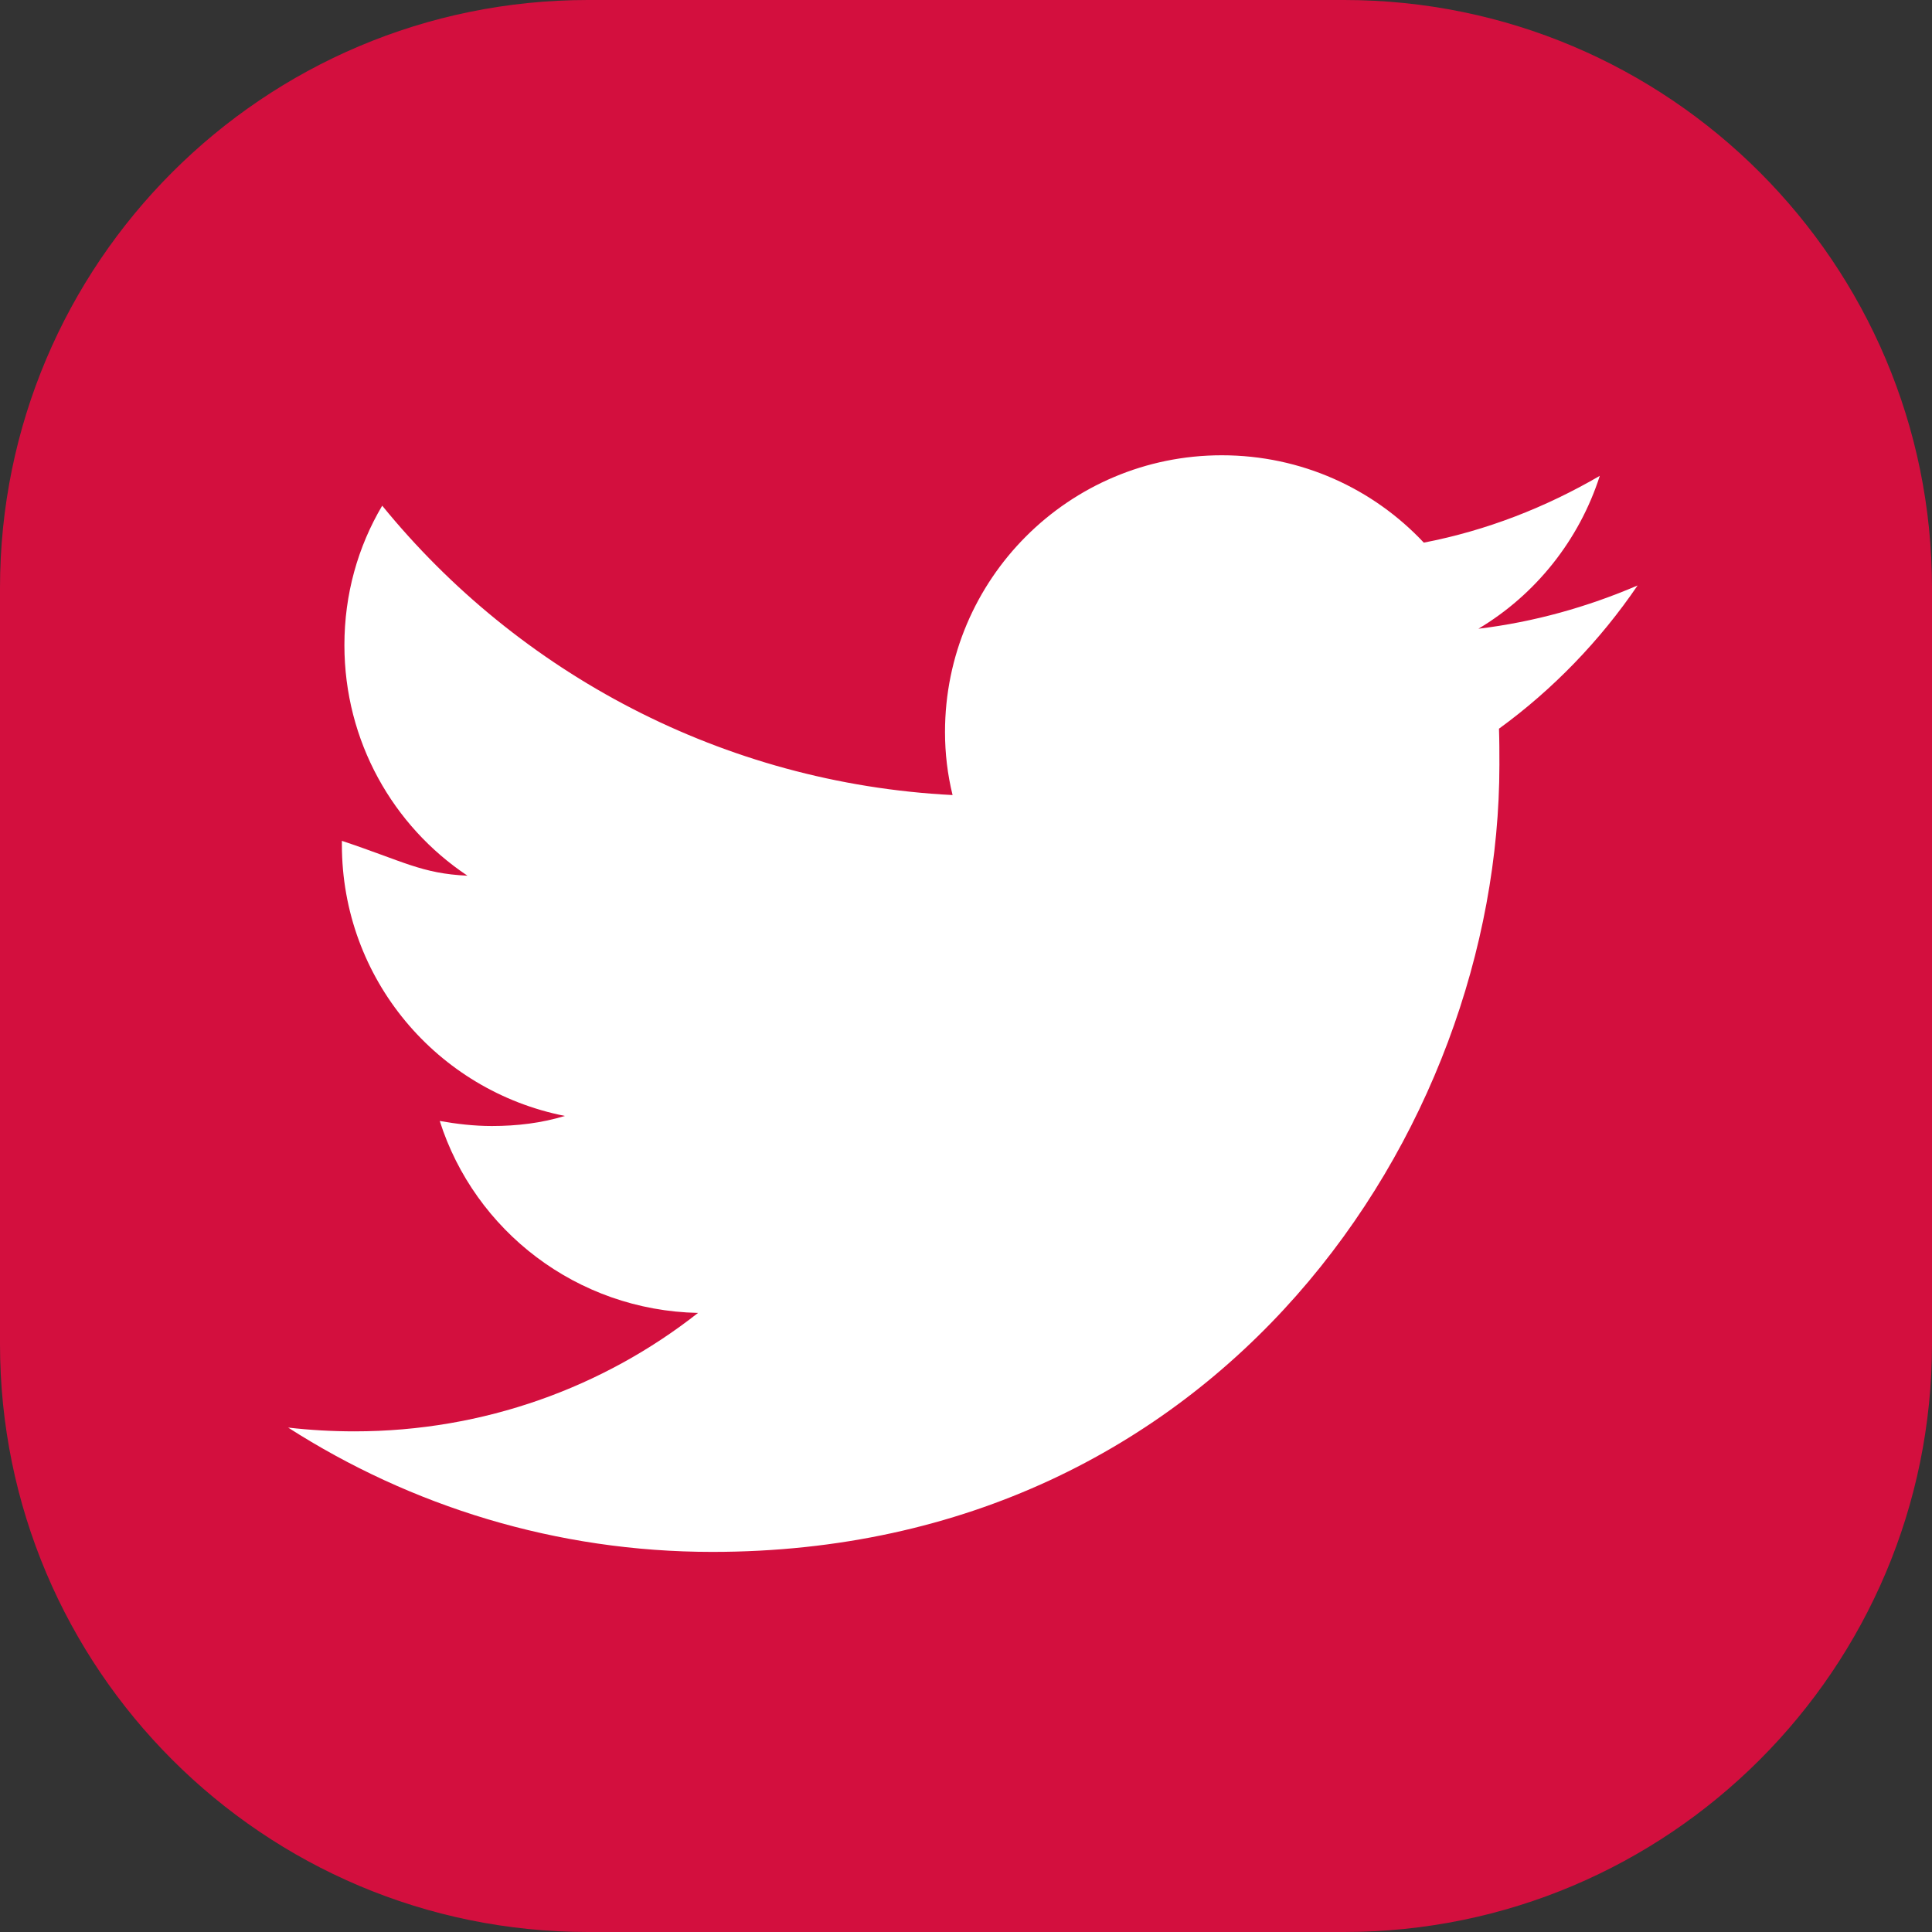
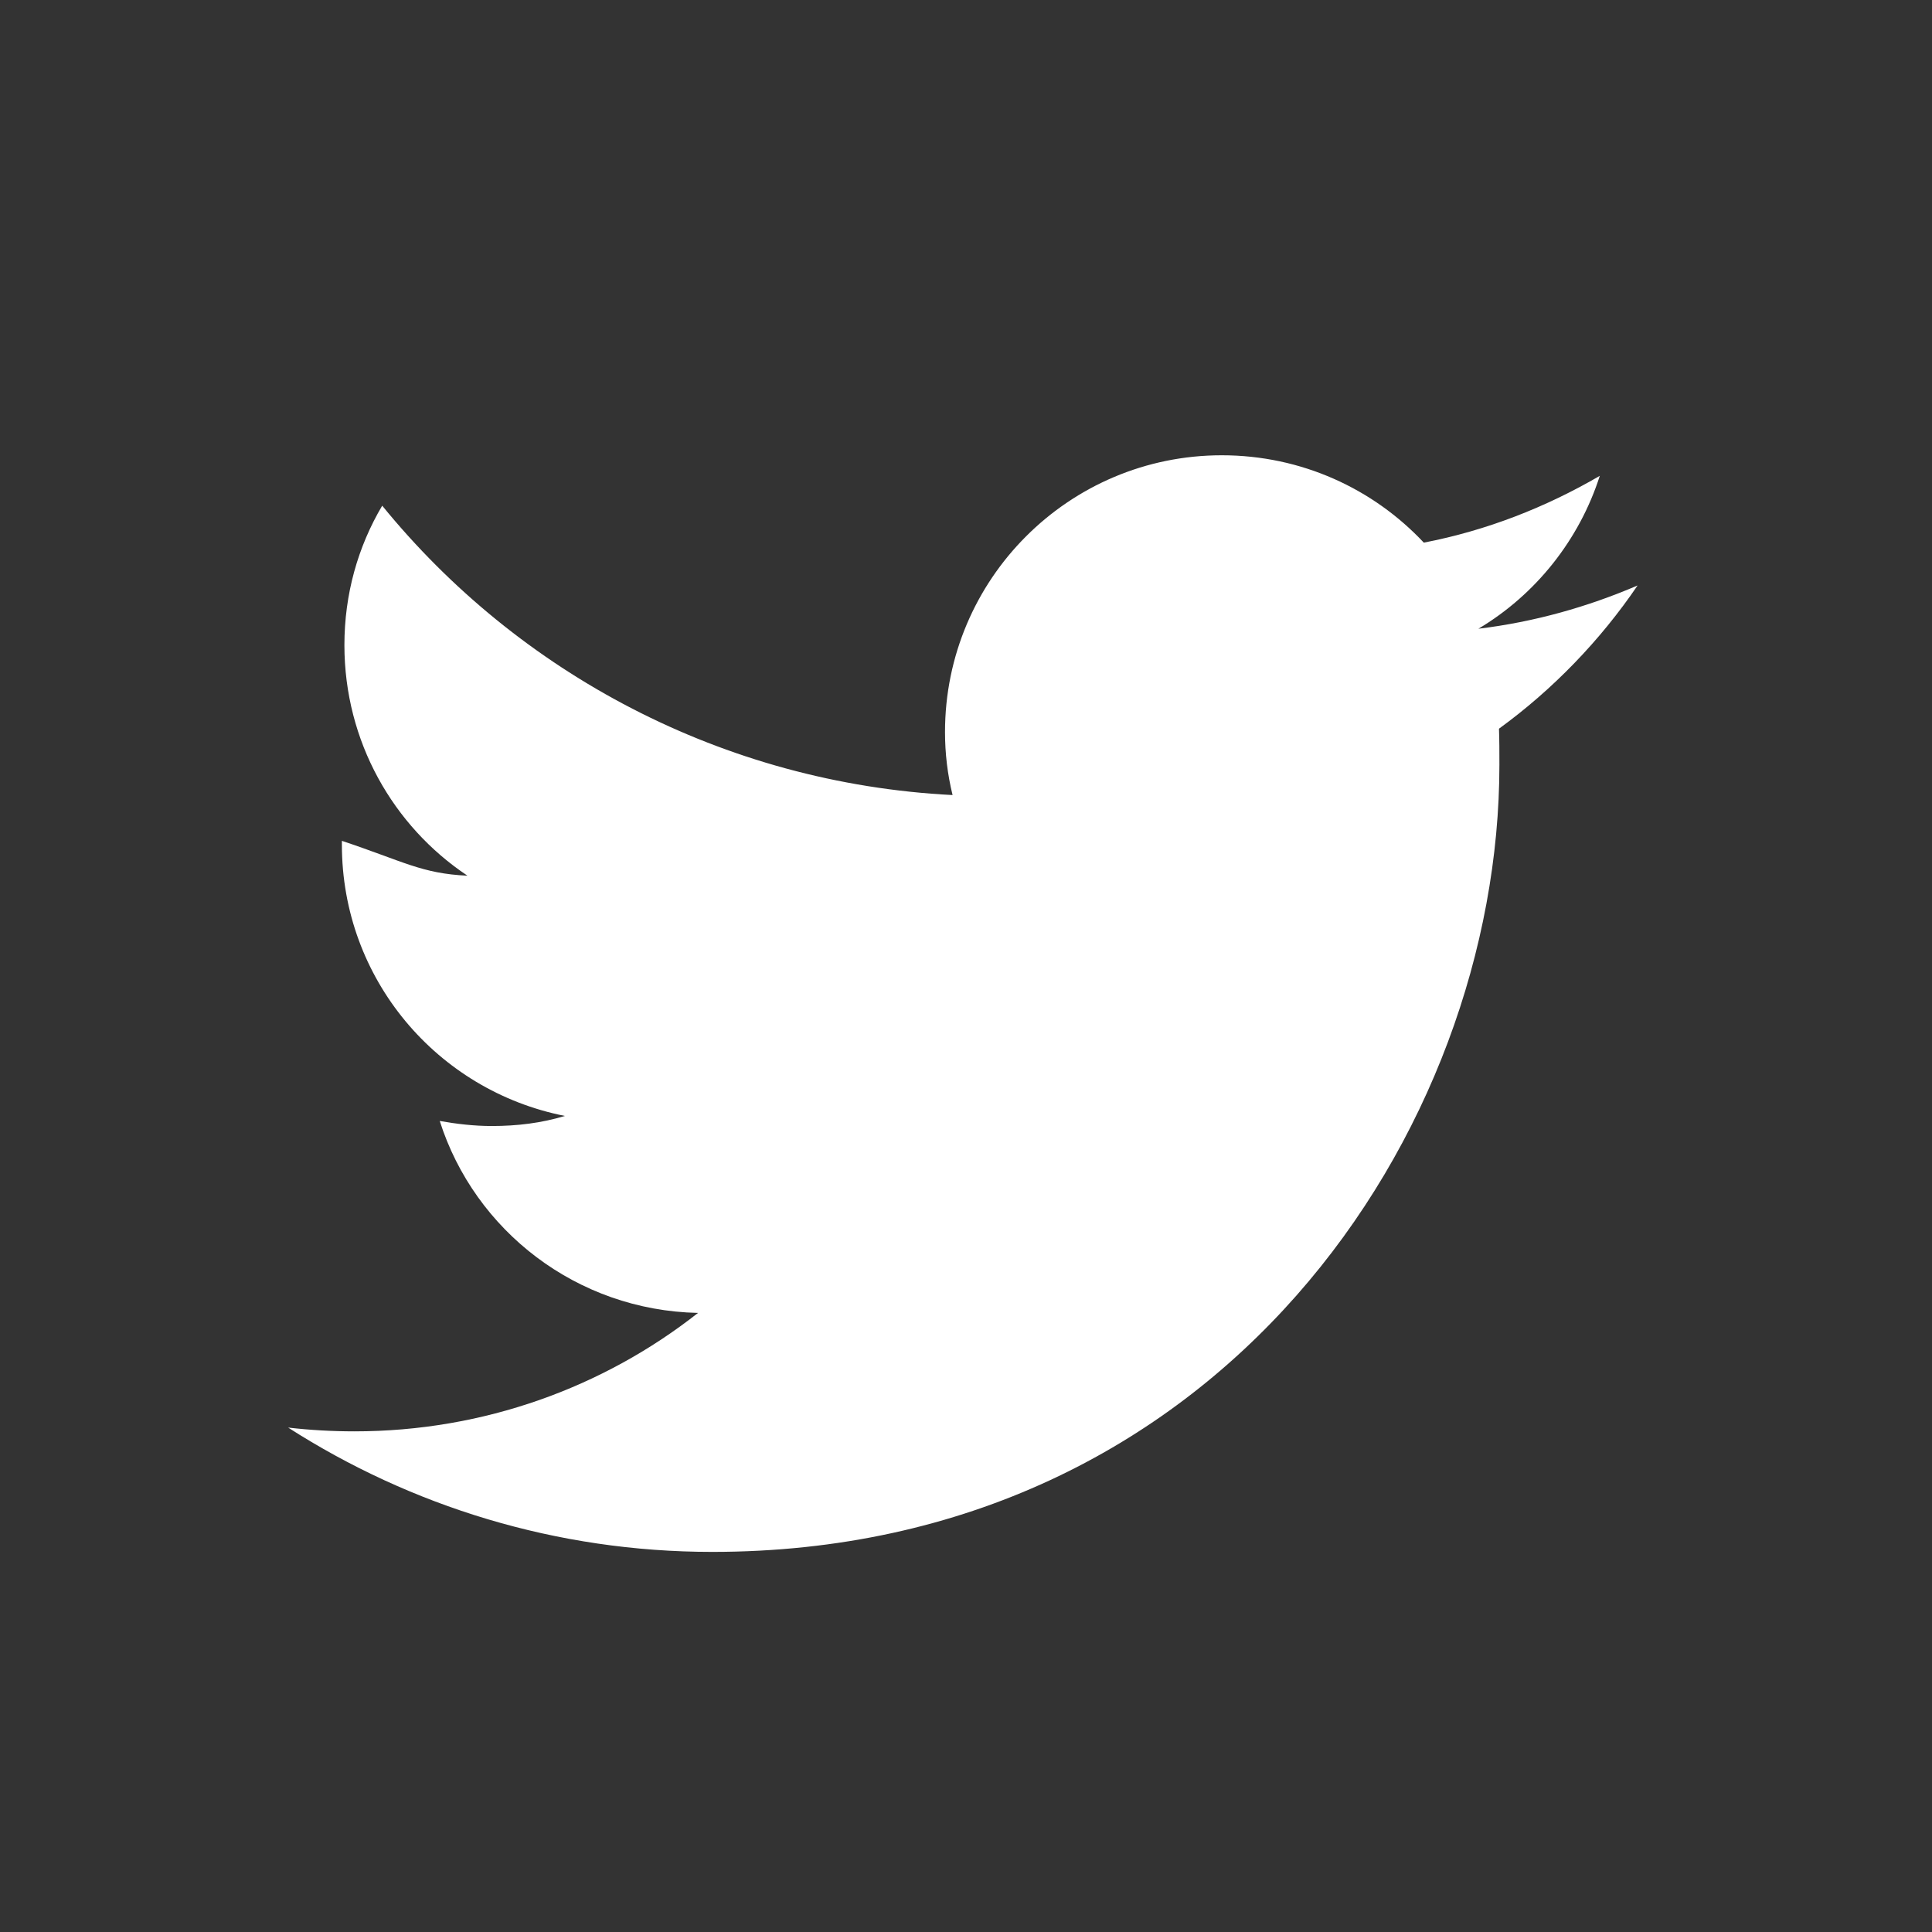
<svg xmlns="http://www.w3.org/2000/svg" enable-background="new 0 0 46 46" height="46" viewBox="0 0 46 46" width="46">
  <rect x="0" y="0" width="46" height="46" fill="#333333" stroke="none" />
-   <path d="m32 46h-18c-7.73 0-14-6.27-14-14v-18c0-7.73 6.27-14 14-14h18c7.73 0 14 6.27 14 14v18c0 7.73-6.27 14-14 14z" fill="#d30f3e" />
  <path d="m35.69 17.35c.01.28.01.56.01.86 0 8.71-6.64 18.74-18.74 18.74-3.72 0-7.18-1.09-10.1-2.96.52.06 1.05.09 1.58.09 3.08 0 5.93-1.05 8.18-2.82-2.89-.06-5.32-1.96-6.15-4.57.4.07.81.12 1.24.12.6 0 1.18-.07 1.74-.24-3.04-.6-5.31-3.26-5.31-6.46 0-.03 0-.06 0-.09 1.47.49 1.9.78 2.99.83-1.77-1.18-2.93-3.2-2.93-5.49 0-1.21.32-2.34.9-3.32 3.24 3.98 8.11 6.61 13.58 6.89-.12-.49-.18-.99-.18-1.5 0-3.64 2.95-6.59 6.59-6.59 1.9 0 3.61.8 4.81 2.08 1.5-.29 2.9-.84 4.19-1.59-.49 1.53-1.53 2.83-2.89 3.64 1.33-.16 2.6-.52 3.79-1.03-.89 1.31-2.02 2.48-3.3 3.41z" fill="#fff" />
</svg>